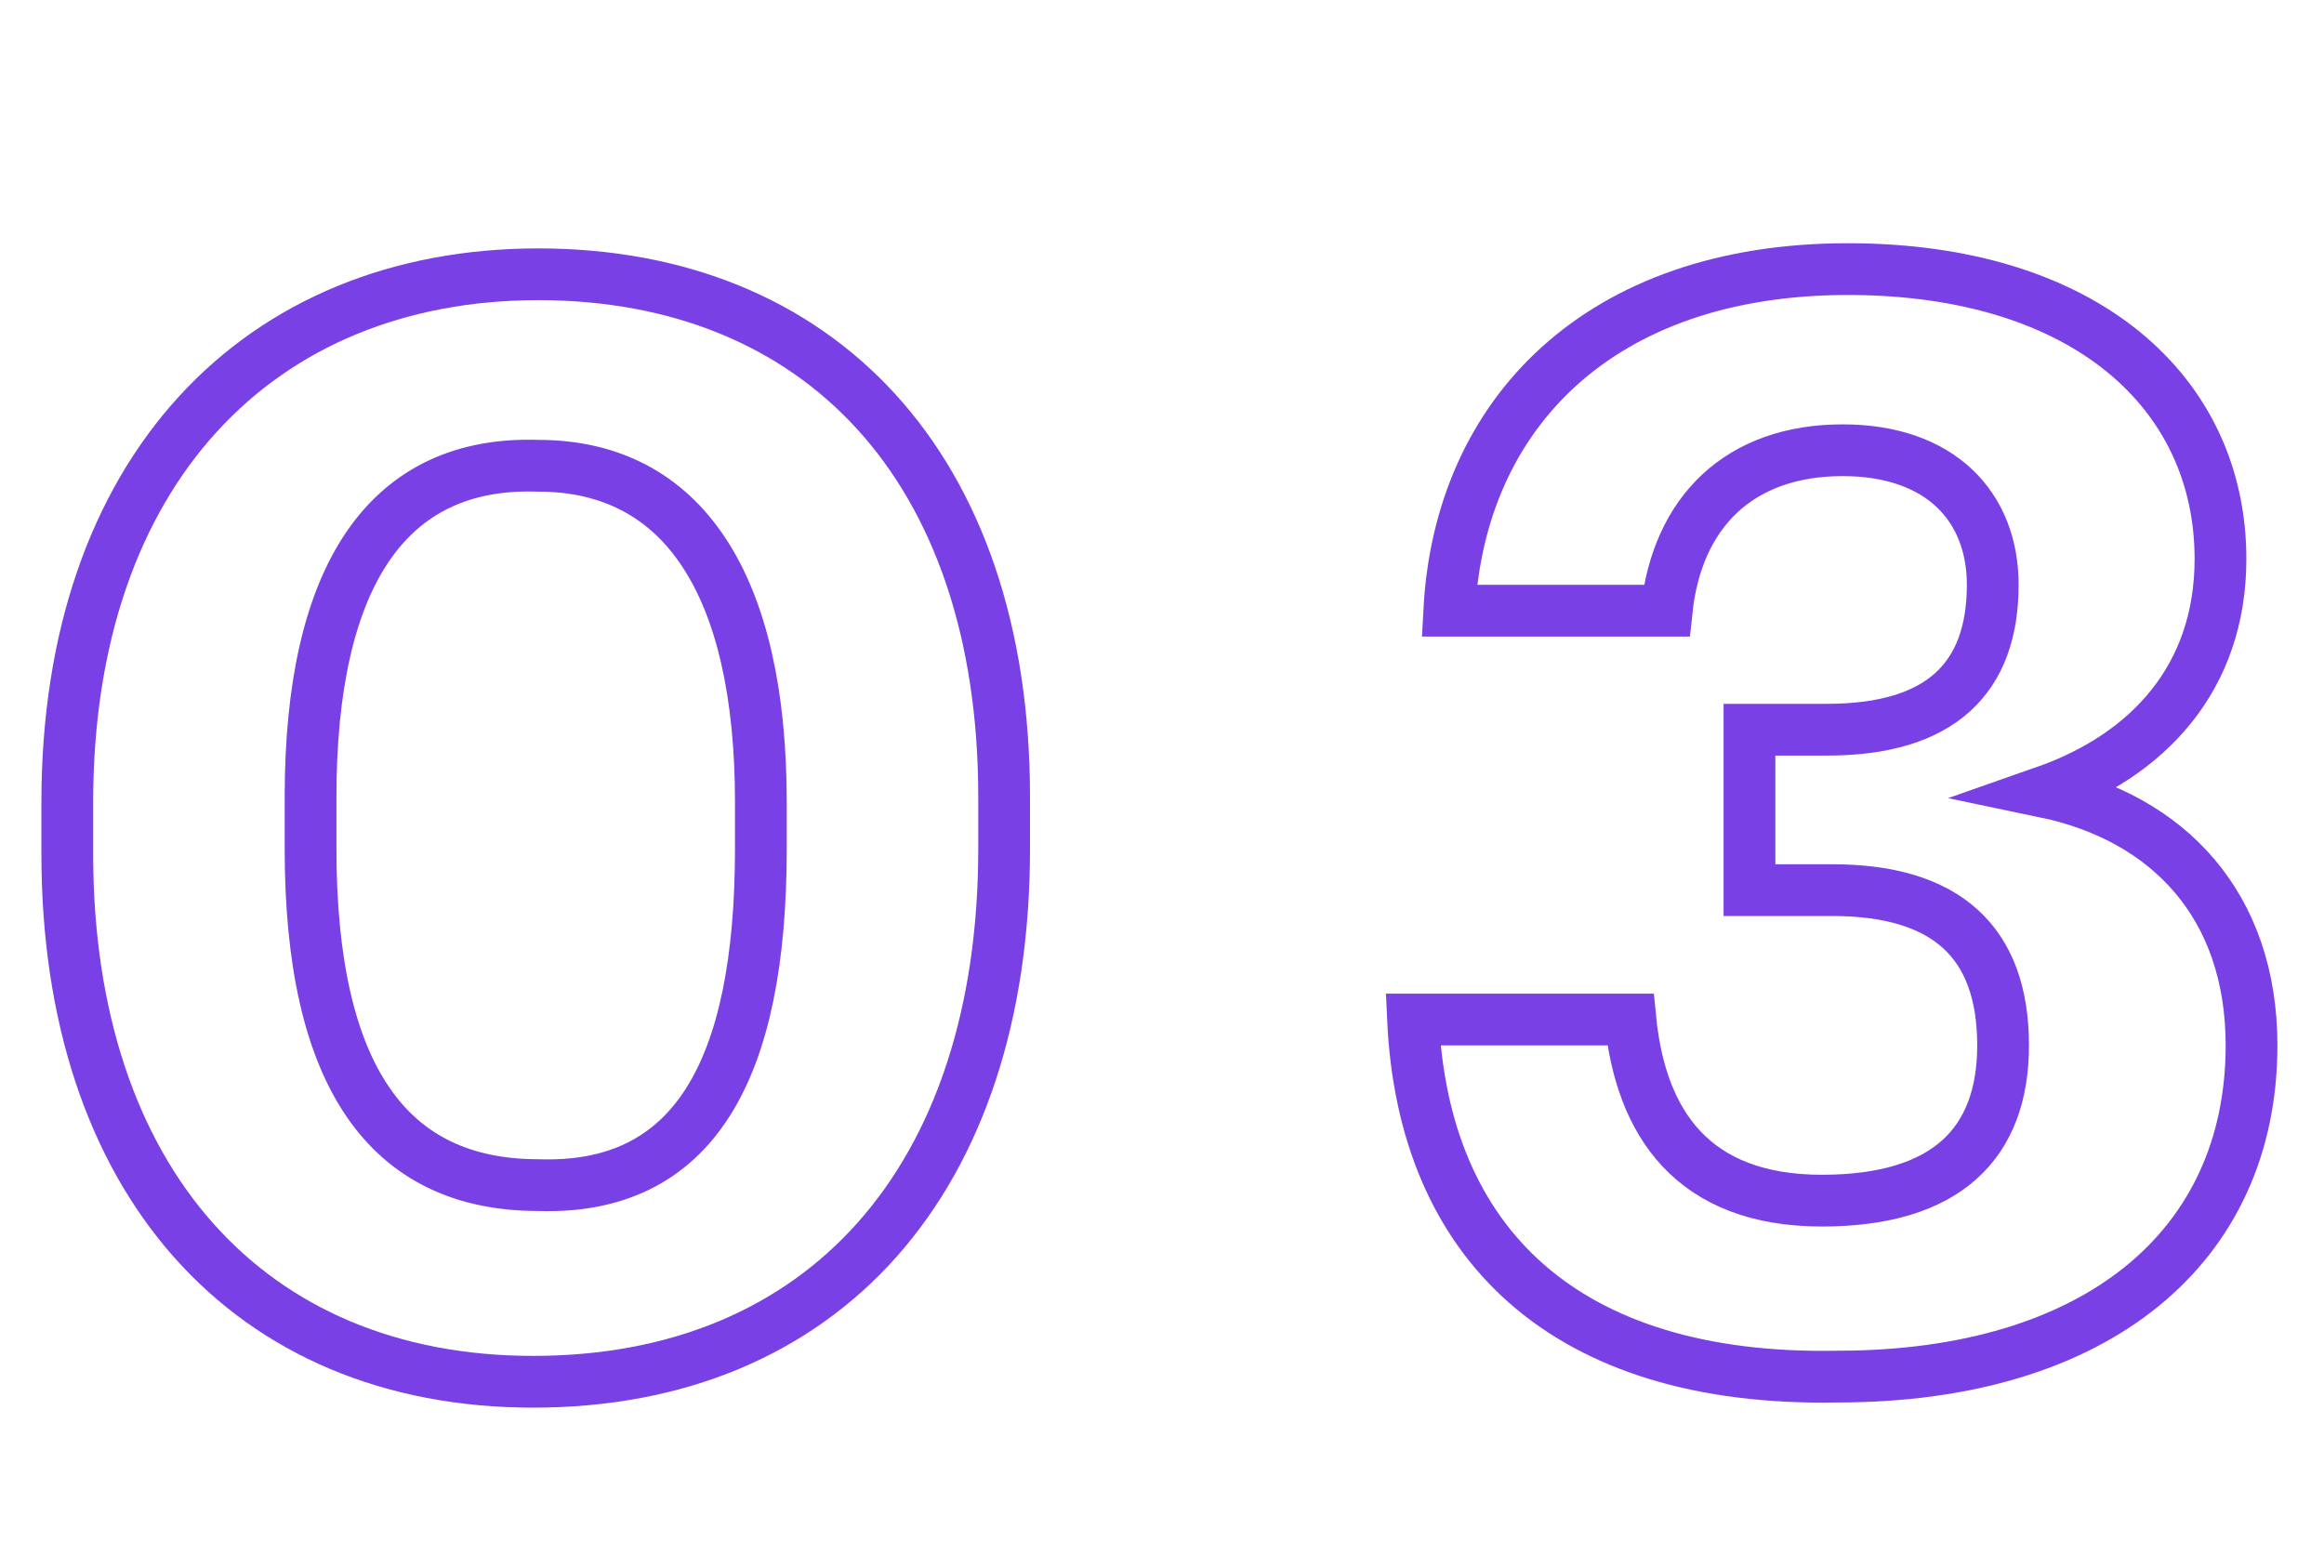
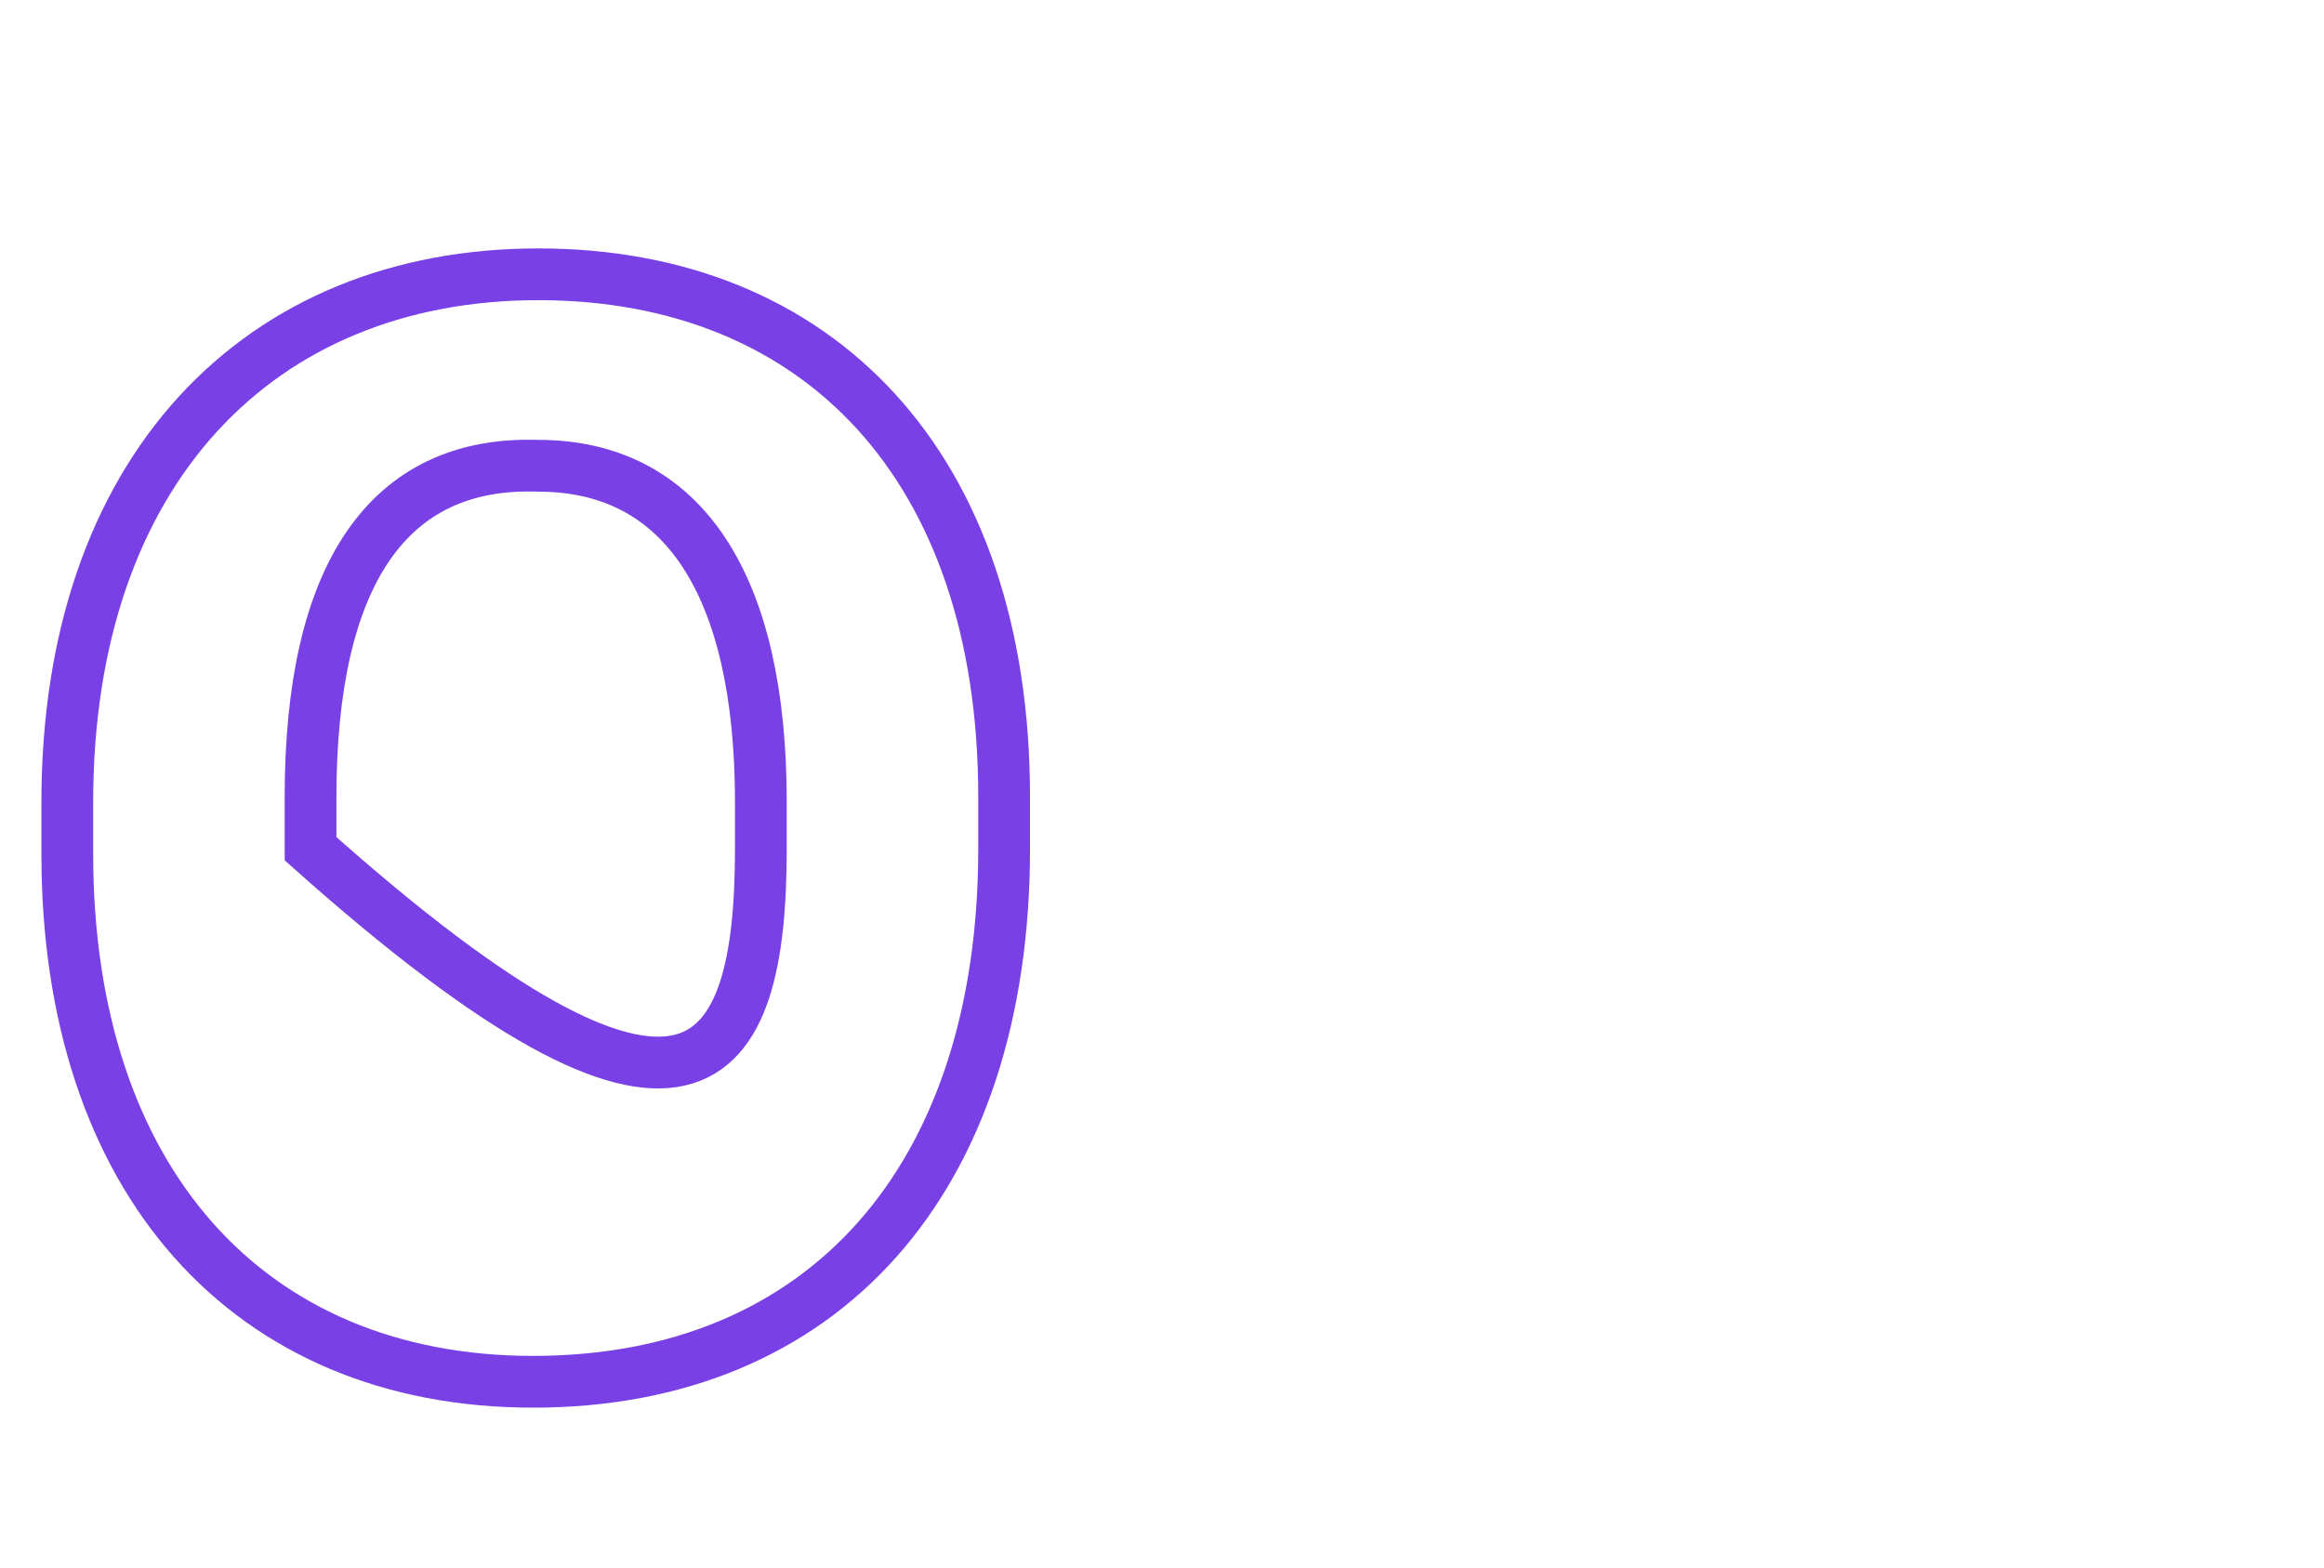
<svg xmlns="http://www.w3.org/2000/svg" version="1.1" id="Layer_1" x="0px" y="0px" viewBox="0 0 44.9 30.3" style="enable-background:new 0 0 44.9 30.3;" xml:space="preserve">
  <style type="text/css">
	.st0{fill:none;stroke:#7940E5;stroke-miterlimit:10;}
</style>
  <g>
-     <path class="st0" d="M1.3,16.5v-1C1.3,9.1,5,5.3,10.4,5.3s9,3.7,9,10.1v1c0,6.4-3.5,10.3-9.1,10.3C4.8,26.7,1.3,22.8,1.3,16.5z    M14.7,16.4v-0.9c0-4.2-1.5-6.5-4.3-6.5C7.5,8.9,6,11.1,6,15.4v1c0,4.4,1.5,6.5,4.4,6.5C13.4,23,14.7,20.7,14.7,16.4z" />
-     <path class="st0" d="M27.3,19.7h4.2c0.2,2,1.2,3.5,3.7,3.5c2.4,0,3.5-1.1,3.5-3c0-2-1.1-3-3.3-3h-1.6v-3.1h1.5c2.2,0,3.2-1,3.2-2.8   c0-1.5-1-2.6-2.9-2.6c-2,0-3.2,1.2-3.4,3.1H28c0.2-3.8,2.9-6.6,7.7-6.6c4.6,0,7.2,2.4,7.2,5.6c0,2.3-1.4,3.8-3.4,4.5   c2.4,0.5,4,2.2,4,4.9c0,3.9-3,6.4-8,6.4C30.2,26.7,27.5,24,27.3,19.7z" />
+     <path class="st0" d="M1.3,16.5v-1C1.3,9.1,5,5.3,10.4,5.3s9,3.7,9,10.1v1c0,6.4-3.5,10.3-9.1,10.3C4.8,26.7,1.3,22.8,1.3,16.5z    M14.7,16.4v-0.9c0-4.2-1.5-6.5-4.3-6.5C7.5,8.9,6,11.1,6,15.4v1C13.4,23,14.7,20.7,14.7,16.4z" />
  </g>
</svg>